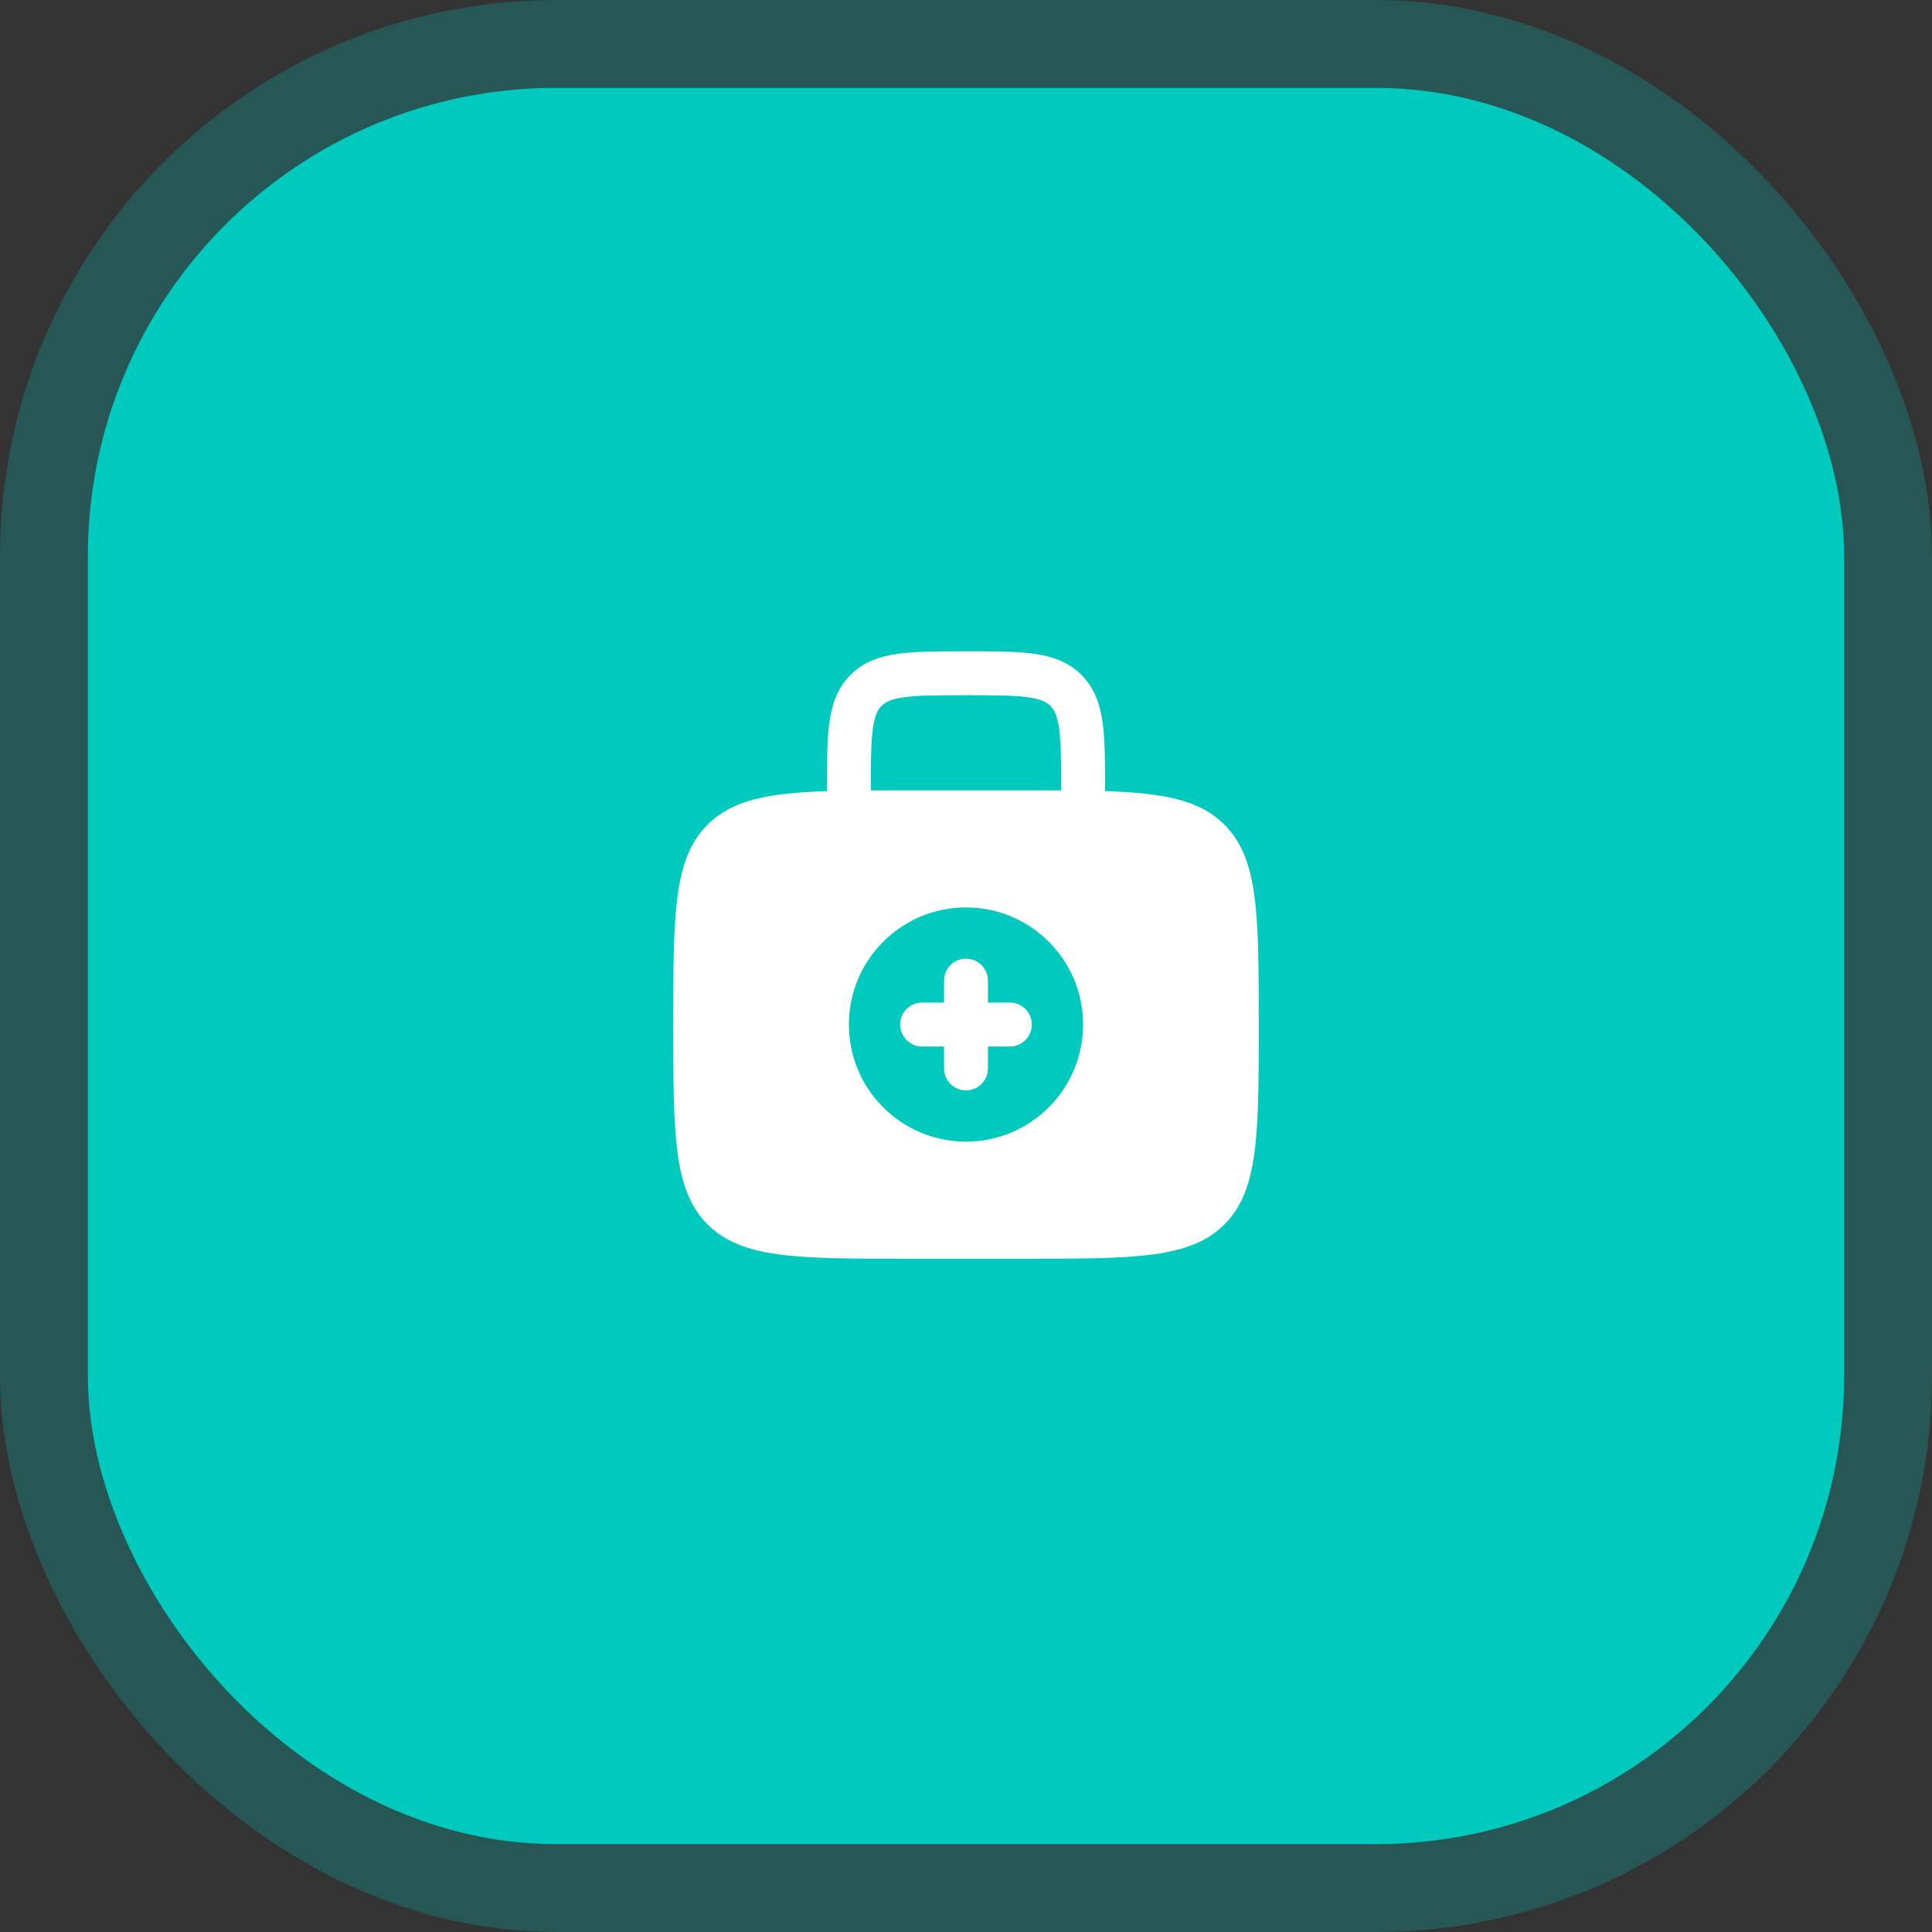
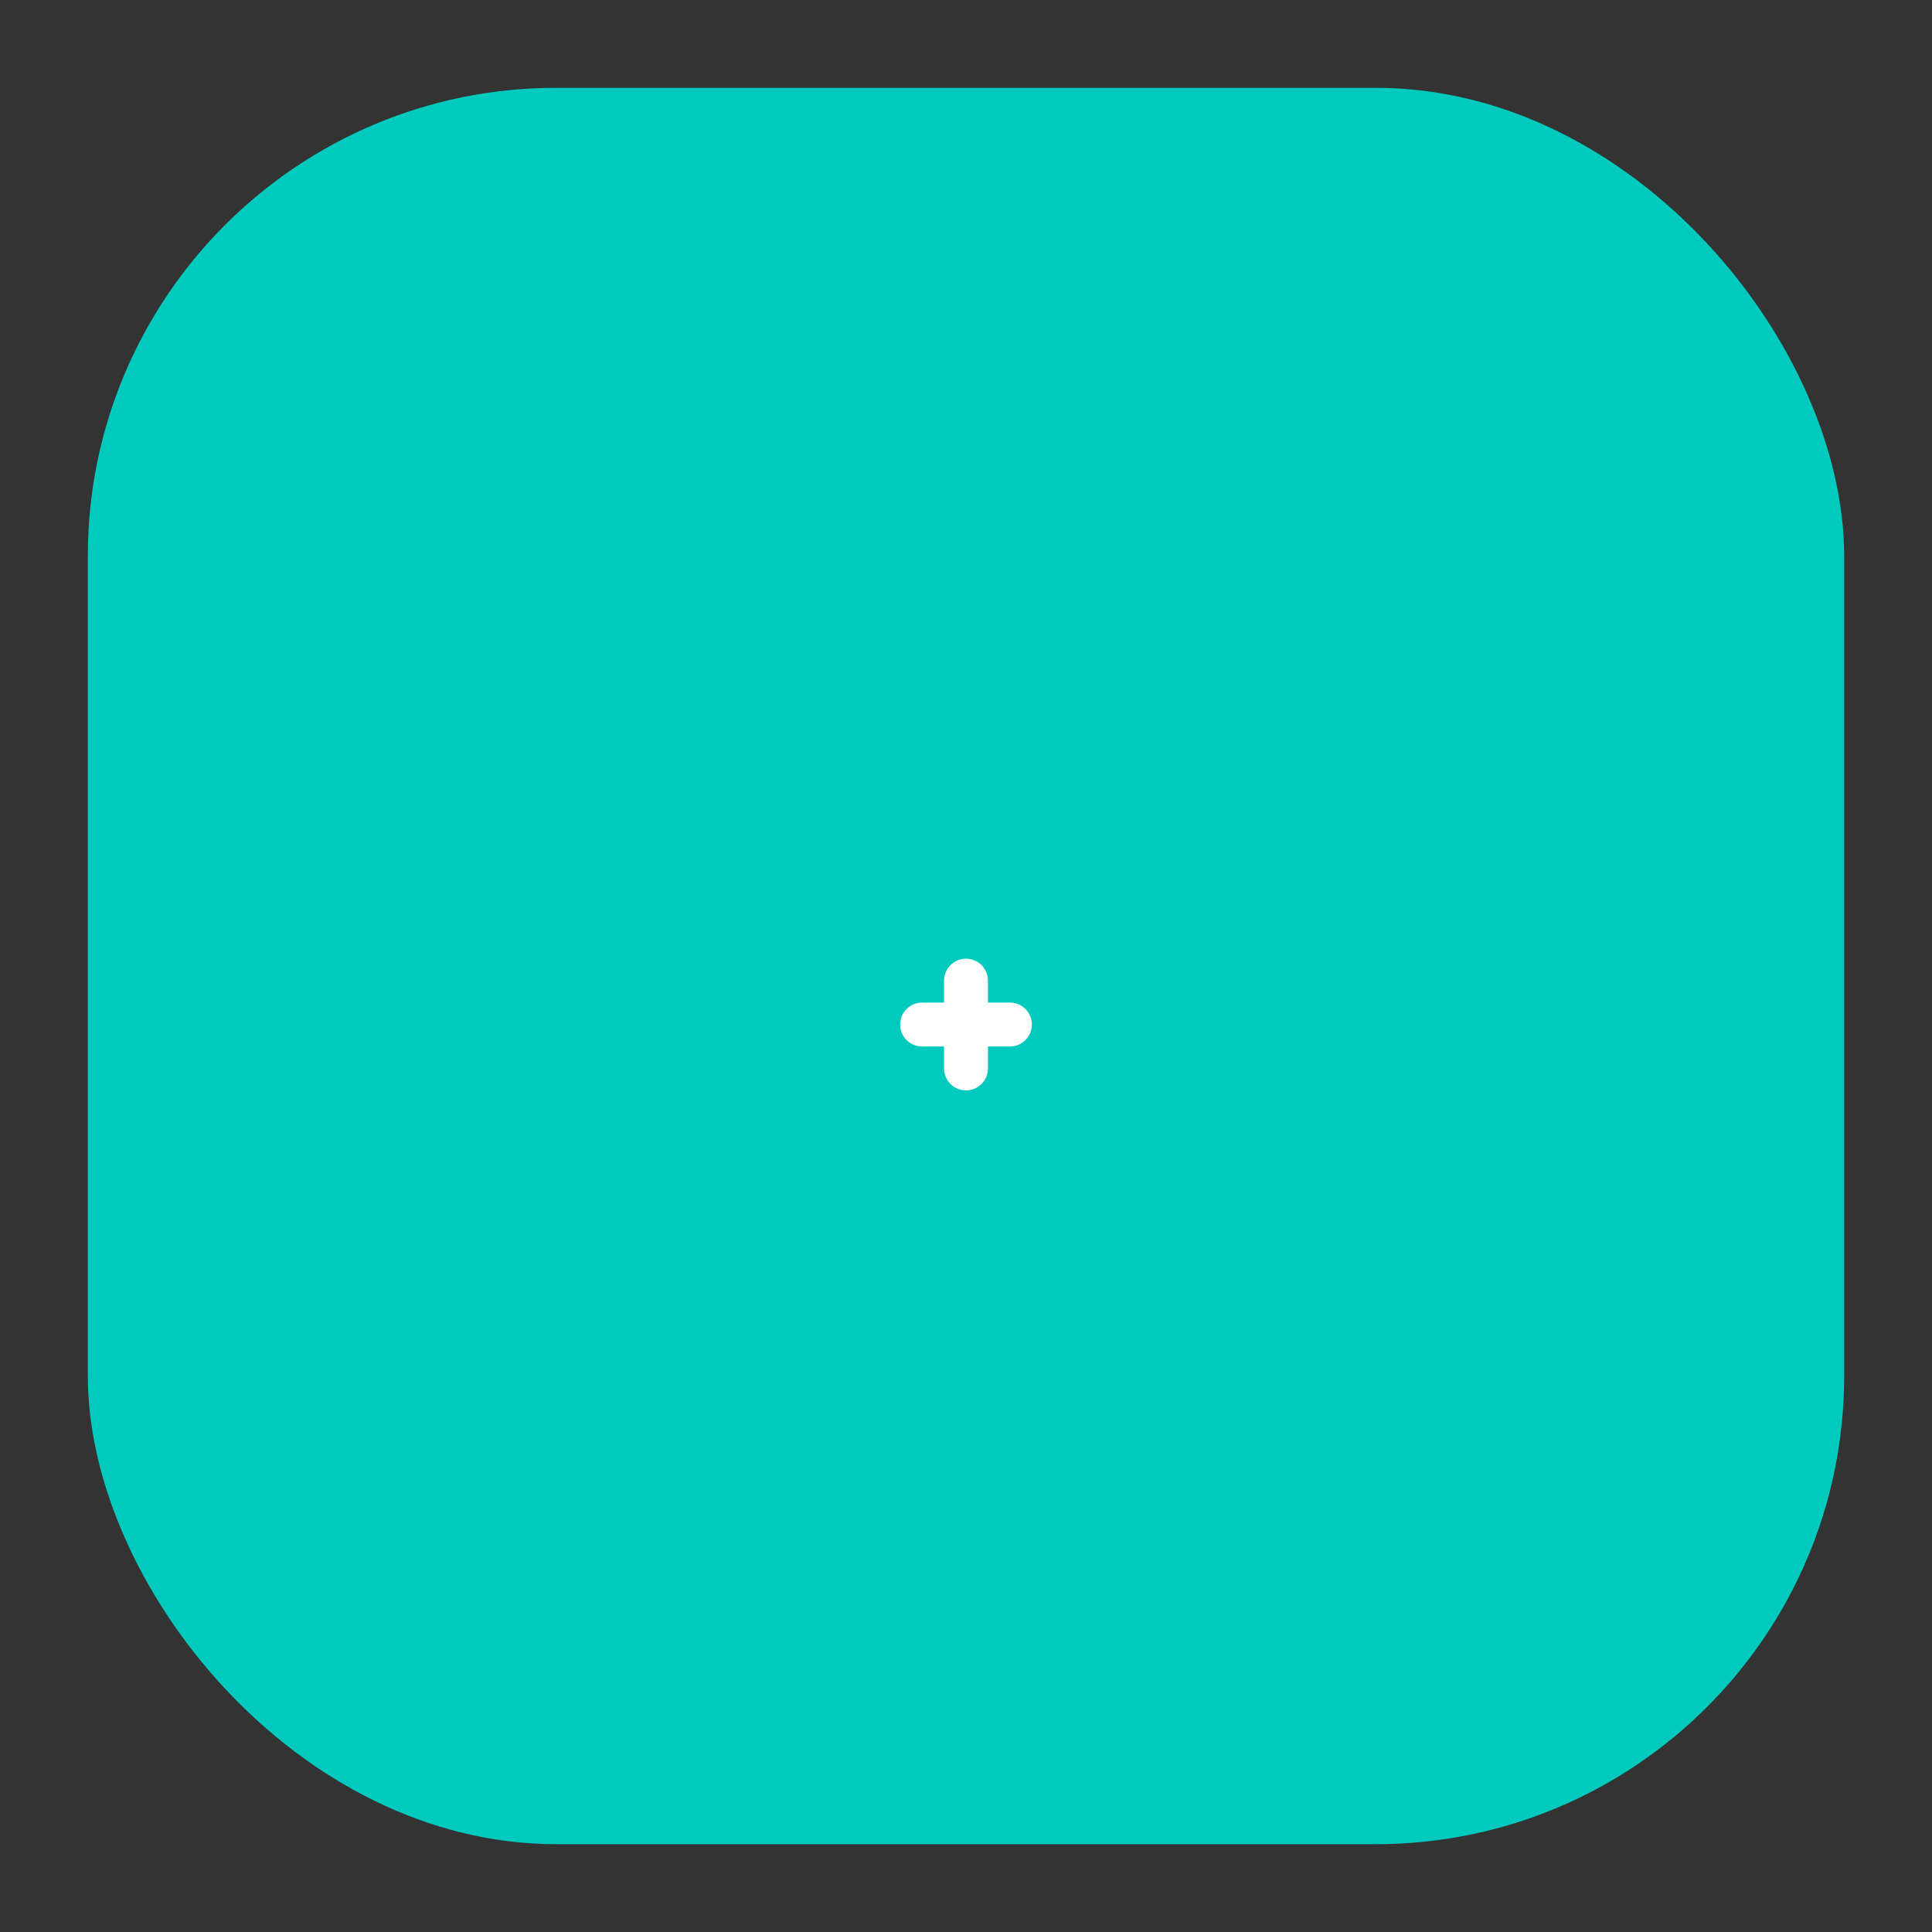
<svg xmlns="http://www.w3.org/2000/svg" width="66" height="66" viewBox="0 0 66 66" fill="none">
  <rect x="0" y="0" width="66" height="66" fill="#333333" stroke="none" />
  <rect x="3" y="3" width="60" height="60" rx="16" fill="#00C9BE" />
-   <rect x="1.5" y="1.5" width="63" height="63" rx="17.5" stroke="#00C9BE" stroke-opacity="0.24" stroke-width="3" />
  <path fill-rule="evenodd" clip-rule="evenodd" d="M33 32.75C33.414 32.75 33.75 33.086 33.75 33.5V34.25H34.5C34.914 34.25 35.25 34.586 35.25 35C35.25 35.414 34.914 35.75 34.5 35.75H33.75V36.5C33.75 36.914 33.414 37.25 33 37.25C32.586 37.25 32.25 36.914 32.25 36.5V35.75H31.5C31.086 35.75 30.75 35.414 30.75 35C30.75 34.586 31.086 34.25 31.5 34.25H32.25V33.5C32.25 33.086 32.586 32.75 33 32.75Z" fill="white" />
-   <path fill-rule="evenodd" clip-rule="evenodd" d="M32.948 22.25C32.05 22.25 31.3 22.25 30.706 22.33C30.078 22.414 29.511 22.6 29.055 23.055C28.6 23.511 28.414 24.078 28.33 24.706C28.25 25.3 28.25 26.049 28.25 26.948L28.25 27.026C26.229 27.092 25.015 27.328 24.172 28.172C23 29.343 23 31.229 23 35C23 38.771 23 40.657 24.172 41.828C25.343 43 27.229 43 31 43H35C38.771 43 40.657 43 41.828 41.828C43 40.657 43 38.771 43 35C43 31.229 43 29.343 41.828 28.172C40.985 27.328 39.771 27.092 37.75 27.026L37.75 26.948C37.75 26.049 37.75 25.3 37.67 24.706C37.586 24.078 37.4 23.511 36.944 23.055C36.489 22.6 35.922 22.414 35.294 22.33C34.7 22.25 33.95 22.25 33.052 22.25H32.948ZM36.25 27.002V27C36.25 26.036 36.248 25.388 36.184 24.905C36.121 24.444 36.014 24.246 35.884 24.116C35.754 23.986 35.556 23.879 35.095 23.817C34.612 23.752 33.964 23.75 33 23.75C32.036 23.75 31.388 23.752 30.905 23.817C30.444 23.879 30.246 23.986 30.116 24.116C29.986 24.246 29.879 24.444 29.817 24.905C29.752 25.388 29.75 26.036 29.75 27V27.002C30.142 27 30.558 27 31 27H35C35.442 27 35.858 27 36.25 27.002ZM37 35C37 37.209 35.209 39 33 39C30.791 39 29 37.209 29 35C29 32.791 30.791 31 33 31C35.209 31 37 32.791 37 35Z" fill="white" />
</svg>